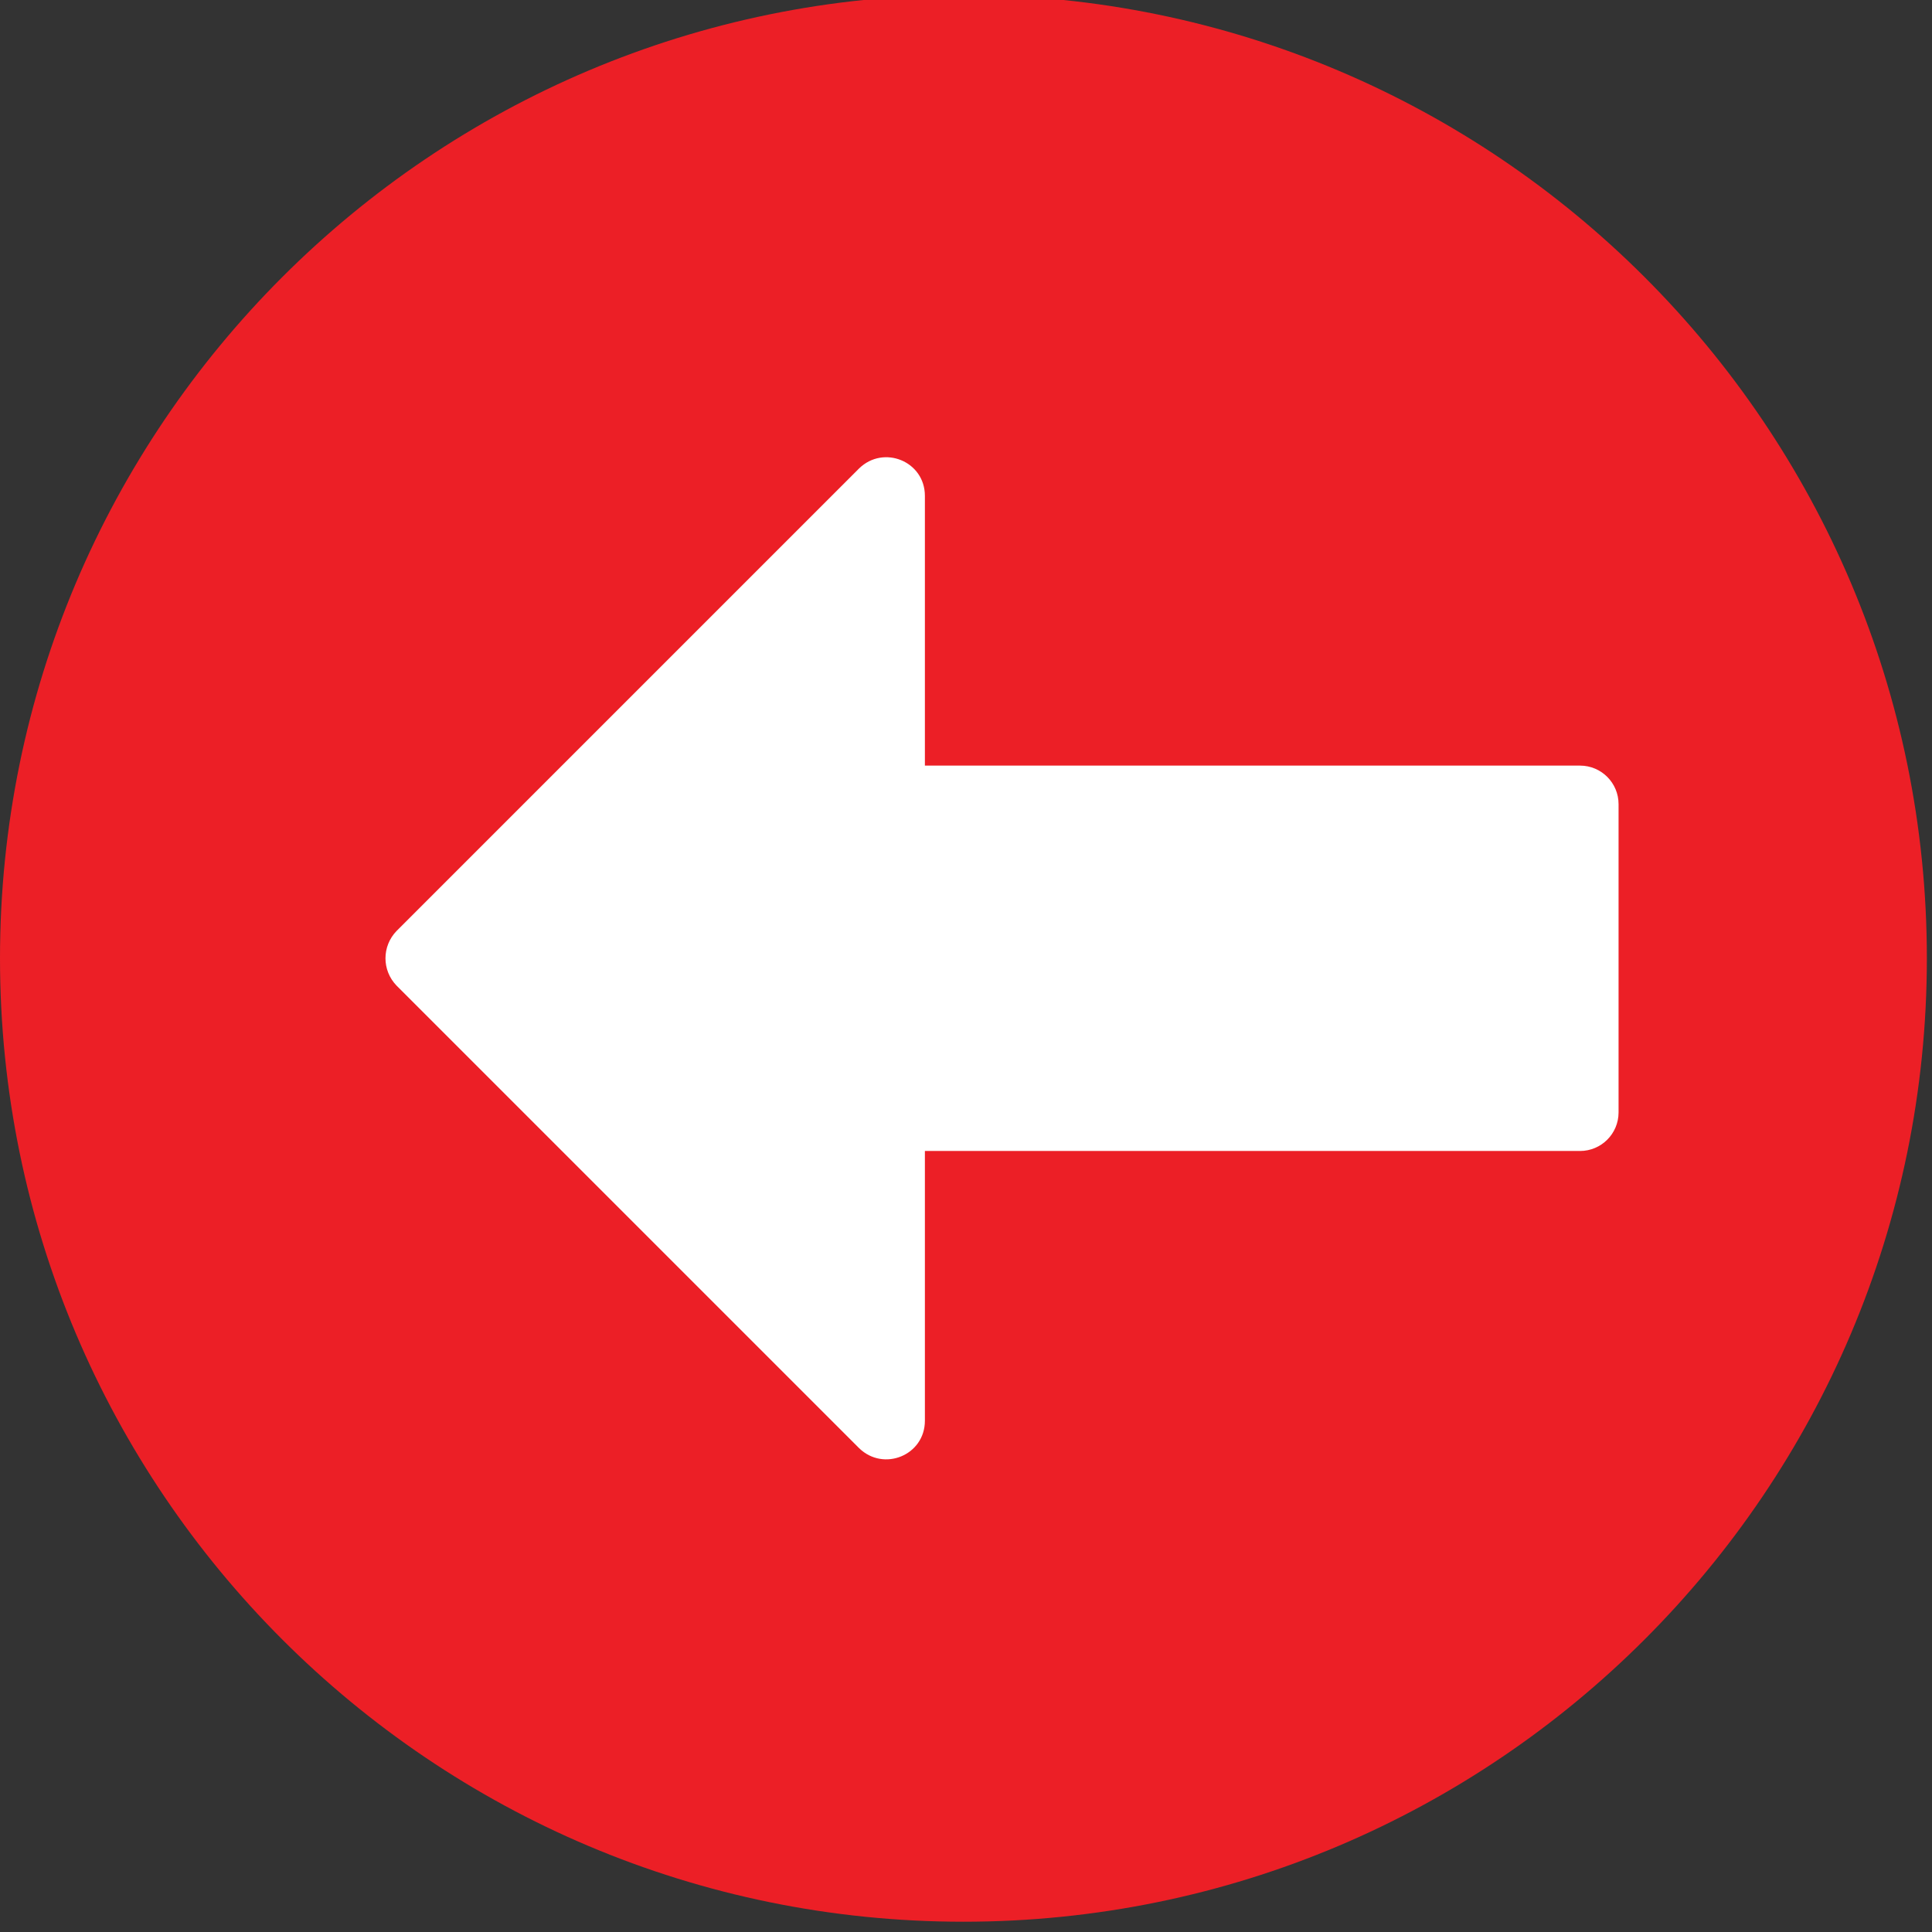
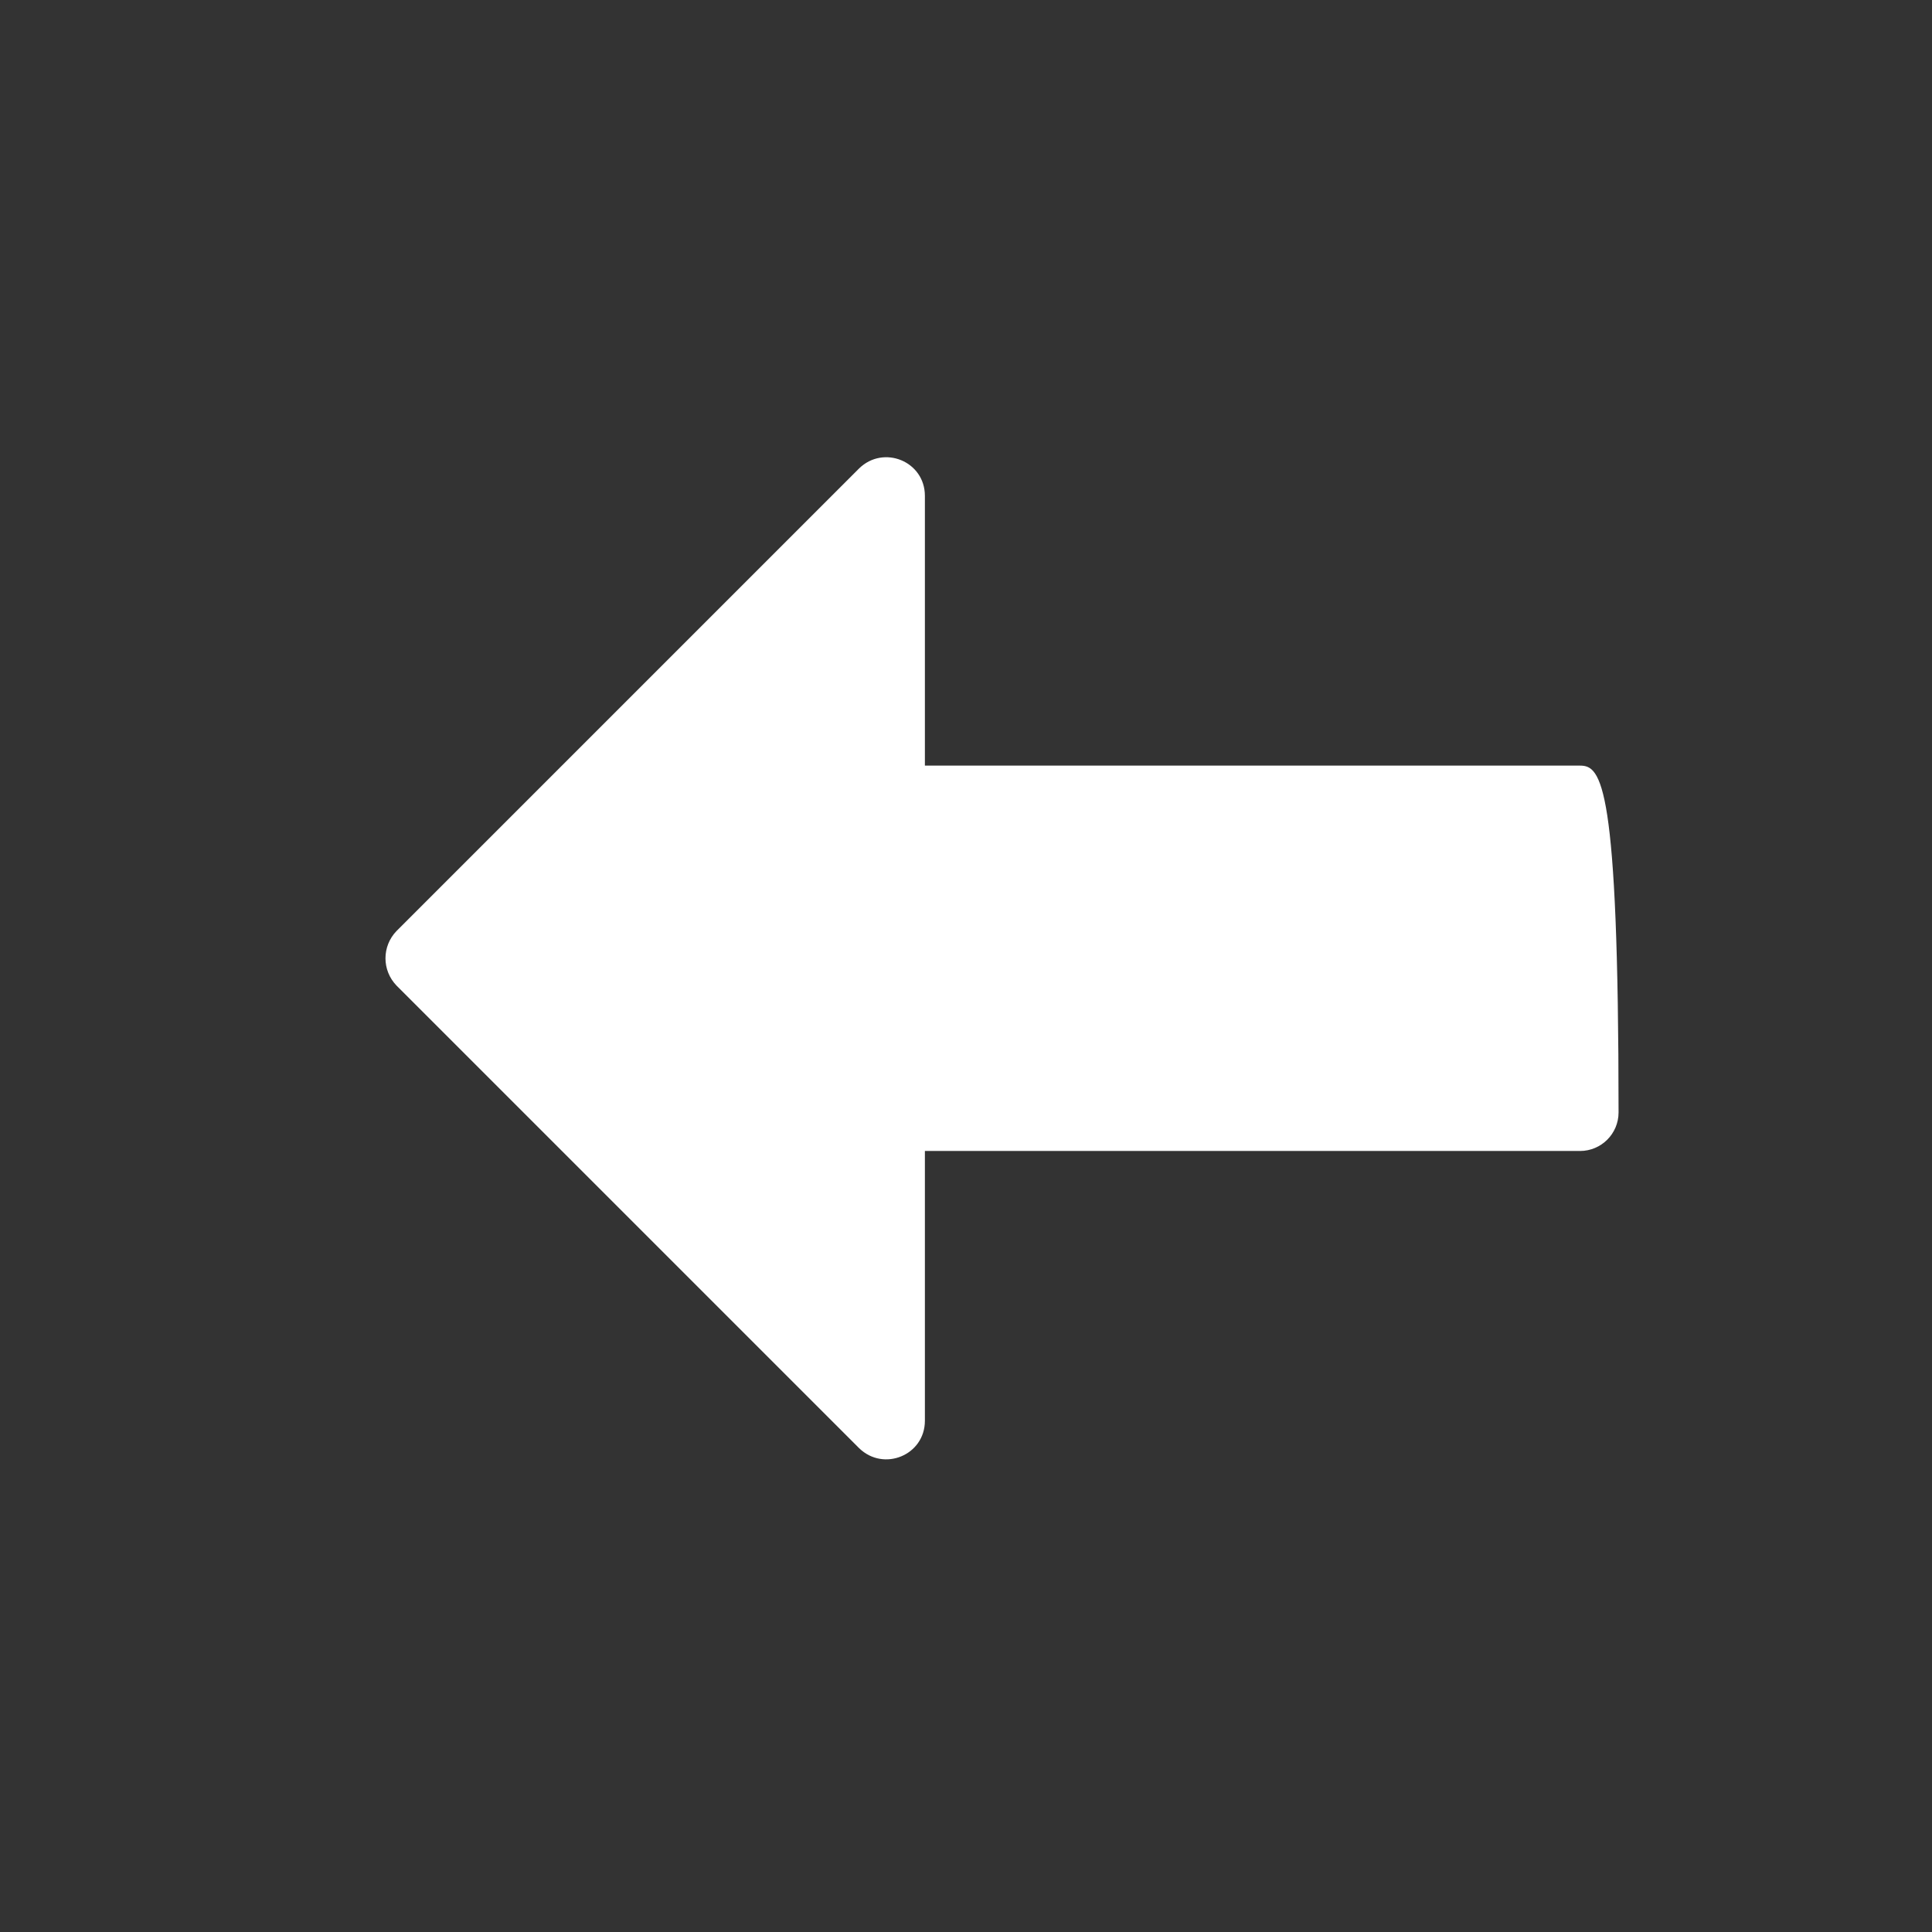
<svg xmlns="http://www.w3.org/2000/svg" fill="#000000" height="18.8" preserveAspectRatio="xMidYMid meet" version="1" viewBox="0.0 0.3 18.8 18.8" width="18.8" zoomAndPan="magnify">
  <rect x="0.0" y="0.3" width="18.8" height="18.8" fill="#333333" stroke="none" />
  <g fill-rule="evenodd">
    <g id="change1_1">
-       <path d="M 18.75 9.625 C 18.75 4.449 14.551 0.25 9.375 0.25 C 4.199 0.25 0 4.449 0 9.625 C 0 14.801 4.199 19 9.375 19 C 14.551 19 18.75 14.801 18.75 9.625 Z M 18.75 9.625" fill="#ec1f26" />
-     </g>
+       </g>
    <g id="change2_1">
-       <path d="M 3.859 9.891 L 8.359 14.391 C 8.598 14.625 9 14.461 9 14.125 L 9 11.5 L 15.375 11.5 C 15.582 11.5 15.75 11.332 15.75 11.125 L 15.75 8.125 C 15.75 7.918 15.582 7.75 15.375 7.75 L 9 7.75 L 9 5.125 C 9 4.789 8.598 4.625 8.359 4.859 L 3.859 9.359 C 3.715 9.508 3.715 9.742 3.859 9.891 Z M 3.859 9.891" fill="#ffffff" />
+       <path d="M 3.859 9.891 L 8.359 14.391 C 8.598 14.625 9 14.461 9 14.125 L 9 11.5 L 15.375 11.5 C 15.582 11.5 15.75 11.332 15.75 11.125 C 15.75 7.918 15.582 7.75 15.375 7.75 L 9 7.75 L 9 5.125 C 9 4.789 8.598 4.625 8.359 4.859 L 3.859 9.359 C 3.715 9.508 3.715 9.742 3.859 9.891 Z M 3.859 9.891" fill="#ffffff" />
    </g>
  </g>
</svg>